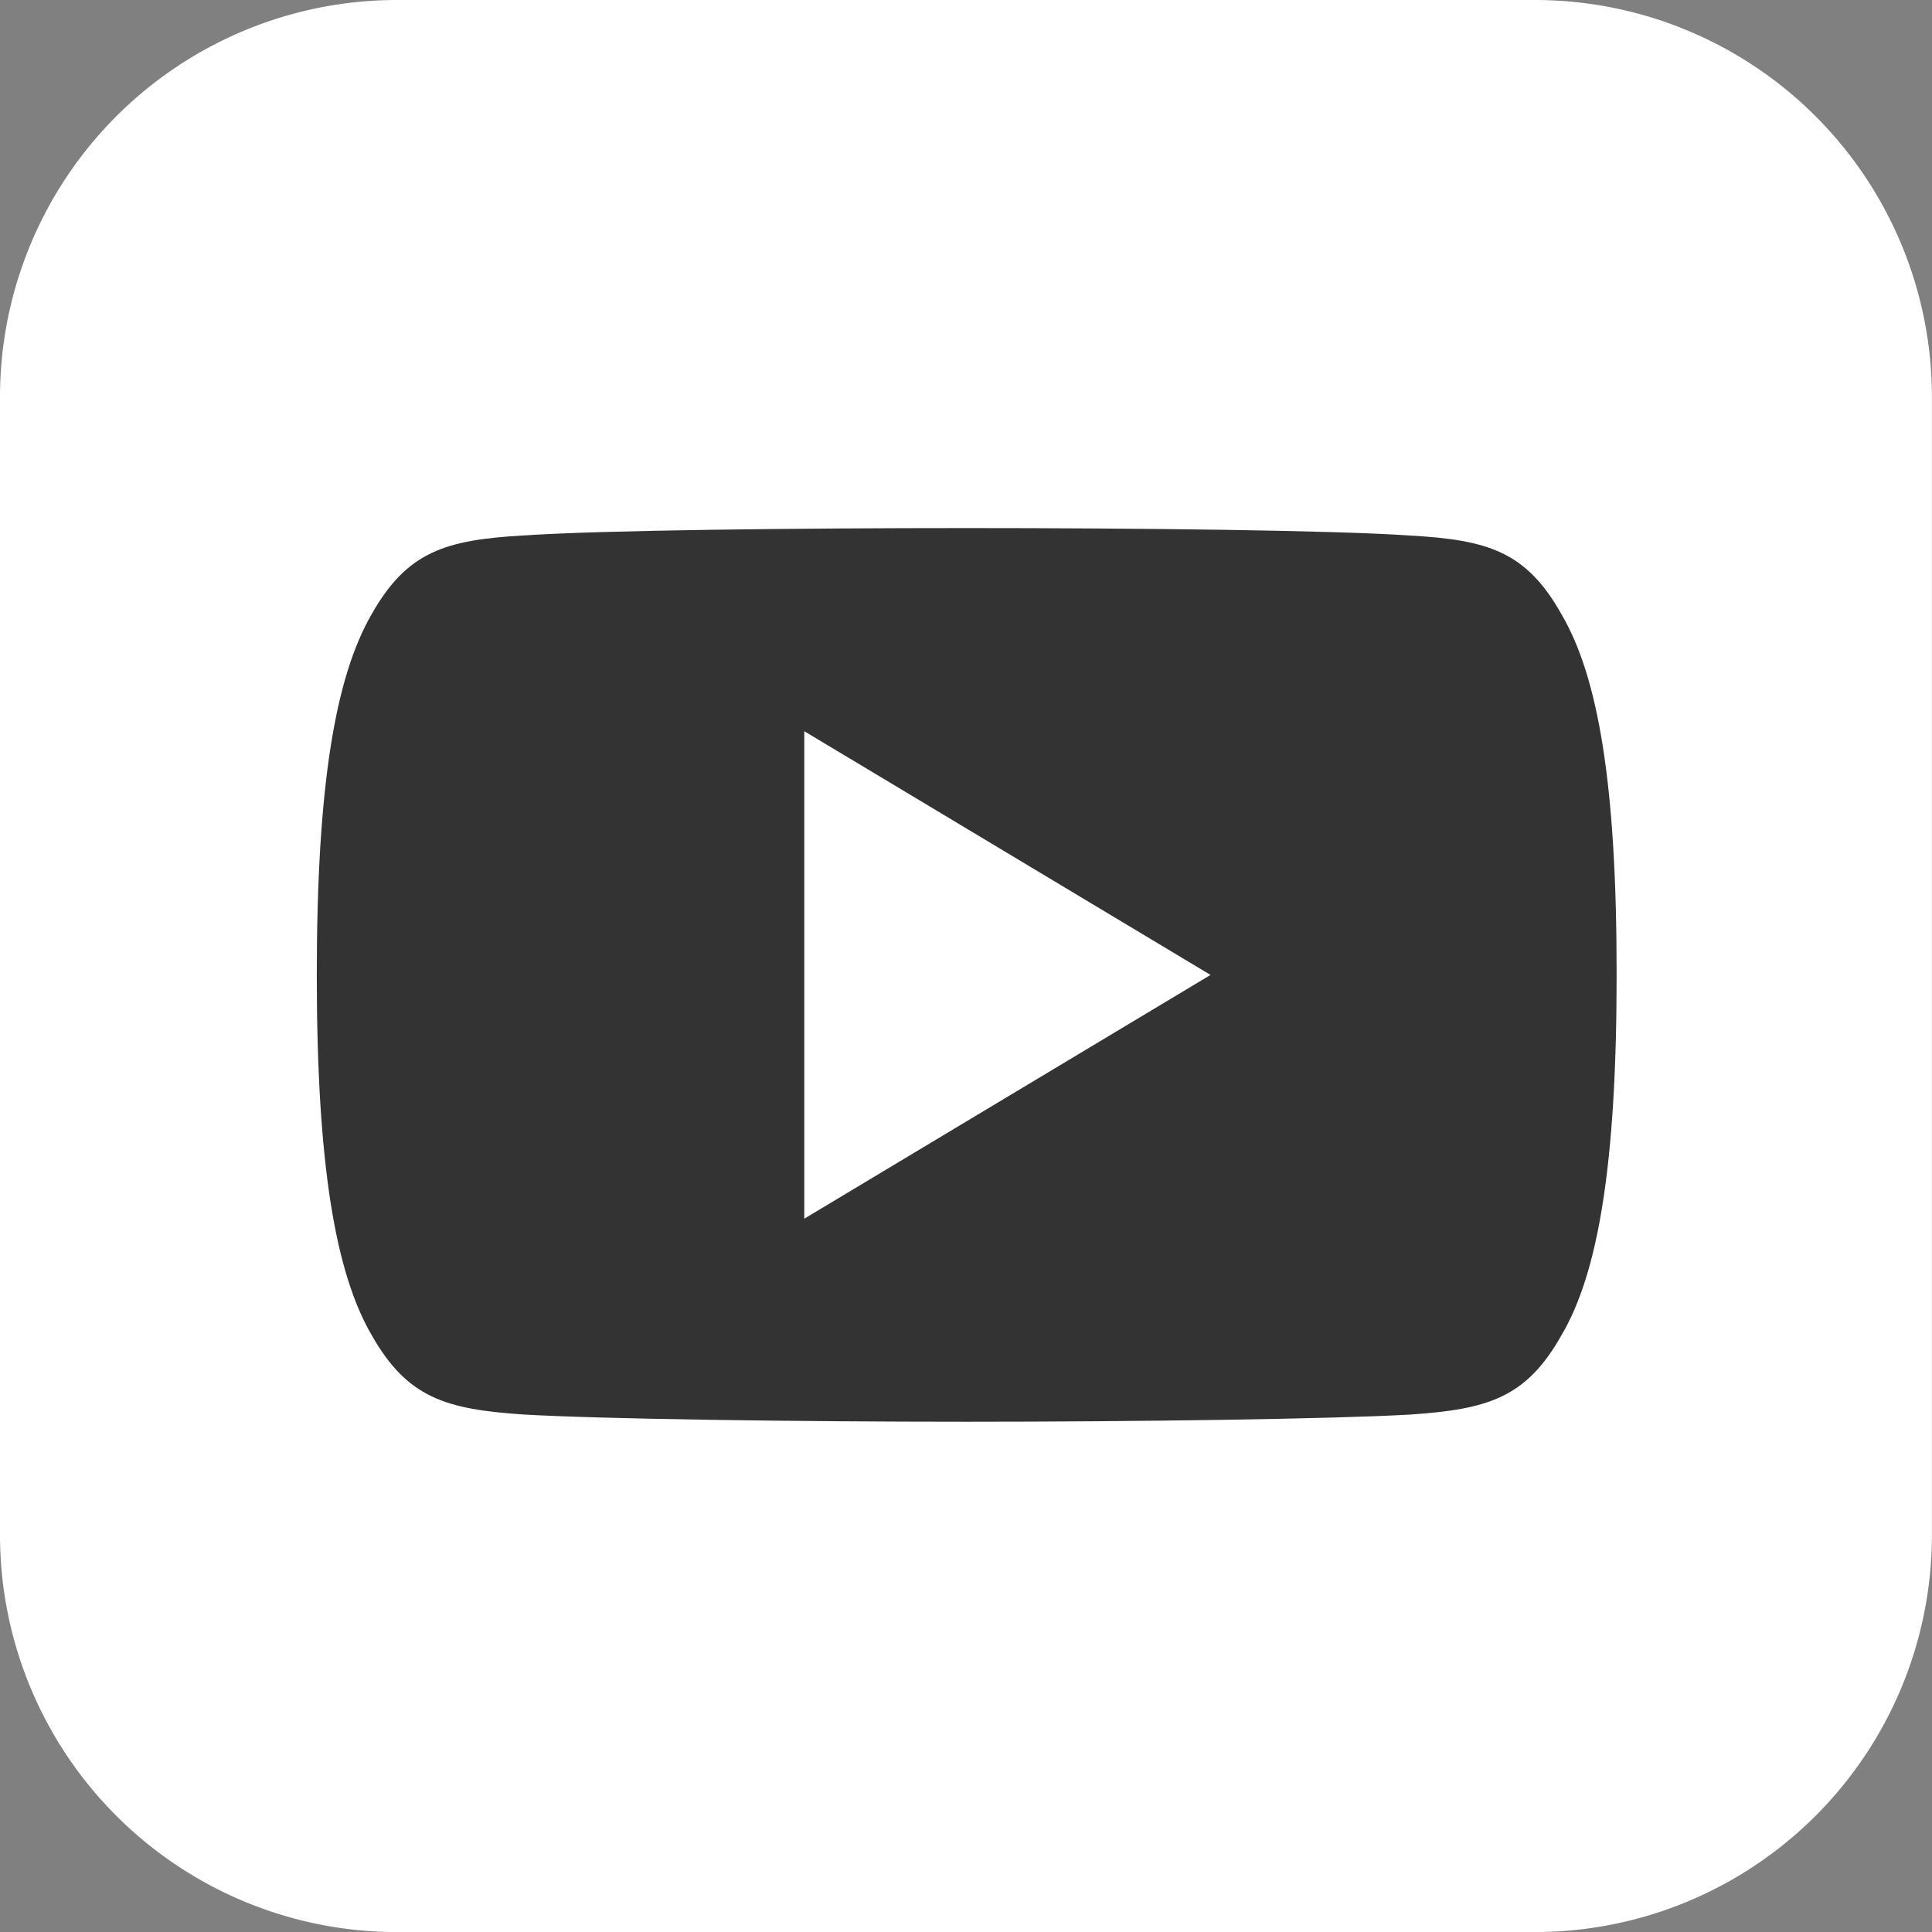
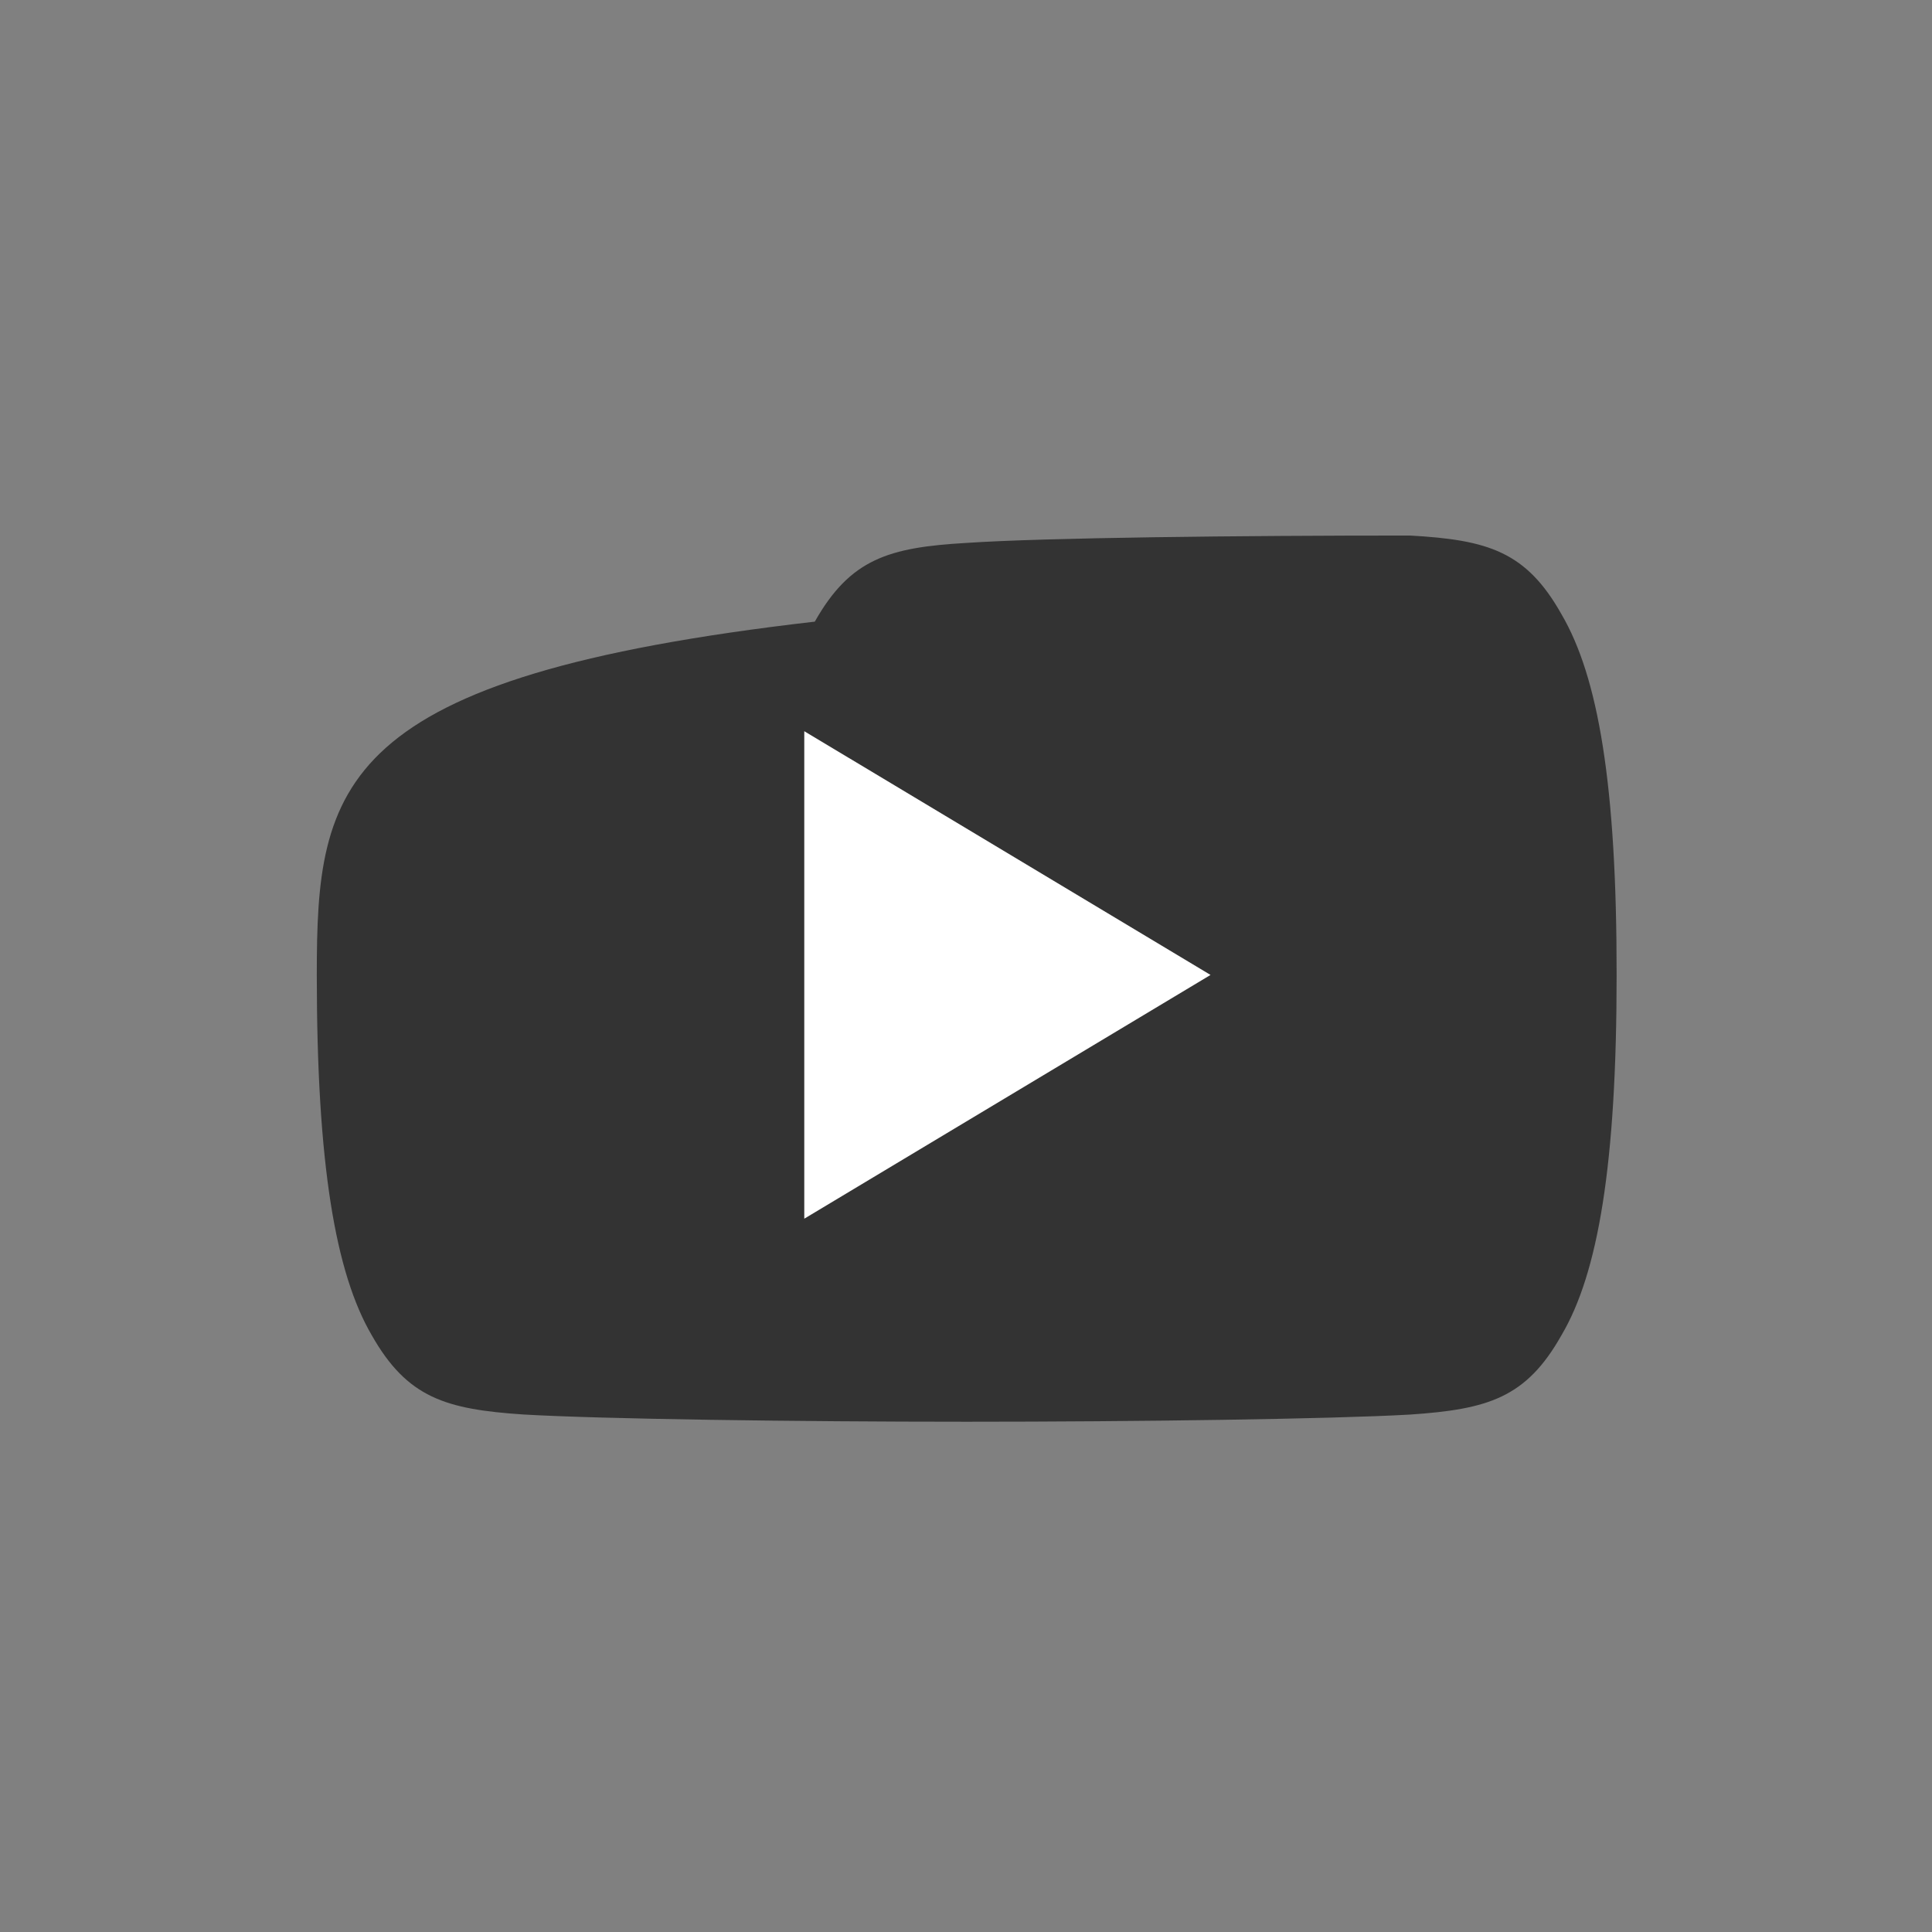
<svg xmlns="http://www.w3.org/2000/svg" width="91.479" height="91.479" viewBox="0 0 91.479 91.479">
  <rect x="0" y="0" width="91.479" height="91.479" fill="#808080" stroke="none" />
  <g id="Group_187" data-name="Group 187" transform="translate(-2484 -9846)">
    <g id="Group_184" data-name="Group 184" transform="translate(164 -37)">
-       <path id="_003-shapecopy" data-name="003-shapecopy" d="M84.175,14.8H30.3A18.8,18.8,0,0,0,11.5,33.6V87.5a18.8,18.8,0,0,0,18.8,18.782H84.175a18.8,18.8,0,0,0,18.8-18.782V33.6a18.8,18.8,0,0,0-18.8-18.8Z" transform="translate(2308.5 9868.2)" fill="#fff" />
-     </g>
+       </g>
    <g id="Group_186" data-name="Group 186" transform="translate(-7 -98)">
-       <path id="Path_4" data-name="Path 4" d="M58.933,84.077c-1.67-2.97-3.481-3.516-7.171-3.724C48.076,80.1,38.809,80,30.78,80c-8.048,0-17.315.1-21,.35-3.682.212-5.5.754-7.182,3.727C.884,87.044,0,92.152,0,101.146v.03c0,8.956.884,14.1,2.6,17.039,1.685,2.97,3.5,3.508,7.178,3.756,3.685.216,12.957.343,21,.343,8.029,0,17.3-.127,20.985-.339,3.689-.25,5.5-.789,7.171-3.756,1.735-2.935,2.612-8.082,2.612-17.039v-.03C61.552,92.152,60.675,87.044,58.933,84.077Z" transform="translate(2506 9889.004)" fill="#333" />
+       <path id="Path_4" data-name="Path 4" d="M58.933,84.077c-1.67-2.97-3.481-3.516-7.171-3.724c-8.048,0-17.315.1-21,.35-3.682.212-5.5.754-7.182,3.727C.884,87.044,0,92.152,0,101.146v.03c0,8.956.884,14.1,2.6,17.039,1.685,2.97,3.5,3.508,7.178,3.756,3.685.216,12.957.343,21,.343,8.029,0,17.3-.127,20.985-.339,3.689-.25,5.5-.789,7.171-3.756,1.735-2.935,2.612-8.082,2.612-17.039v-.03C61.552,92.152,60.675,87.044,58.933,84.077Z" transform="translate(2506 9889.004)" fill="#333" />
      <path id="Path_5" data-name="Path 5" d="M192,183.082V160l19.235,11.541Z" transform="translate(2337.082 9818.622)" fill="#fff" />
    </g>
  </g>
</svg>